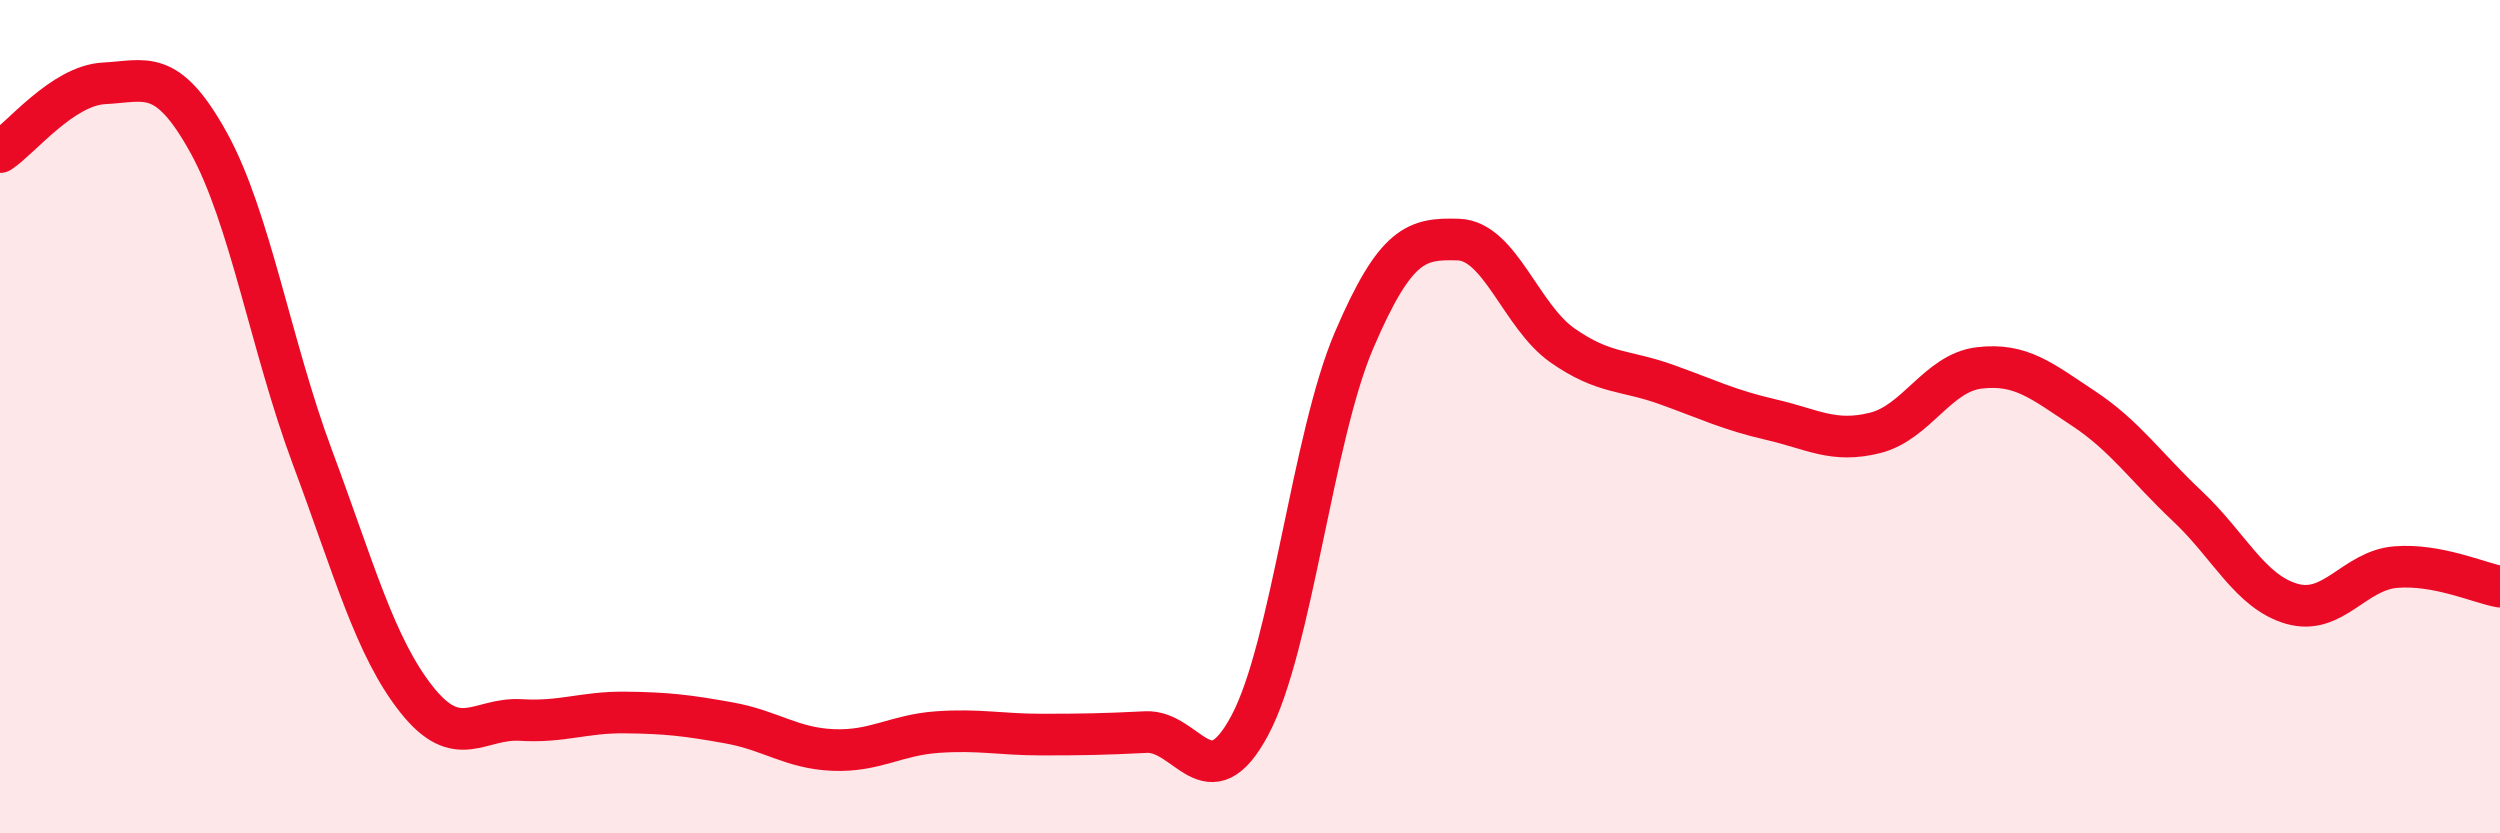
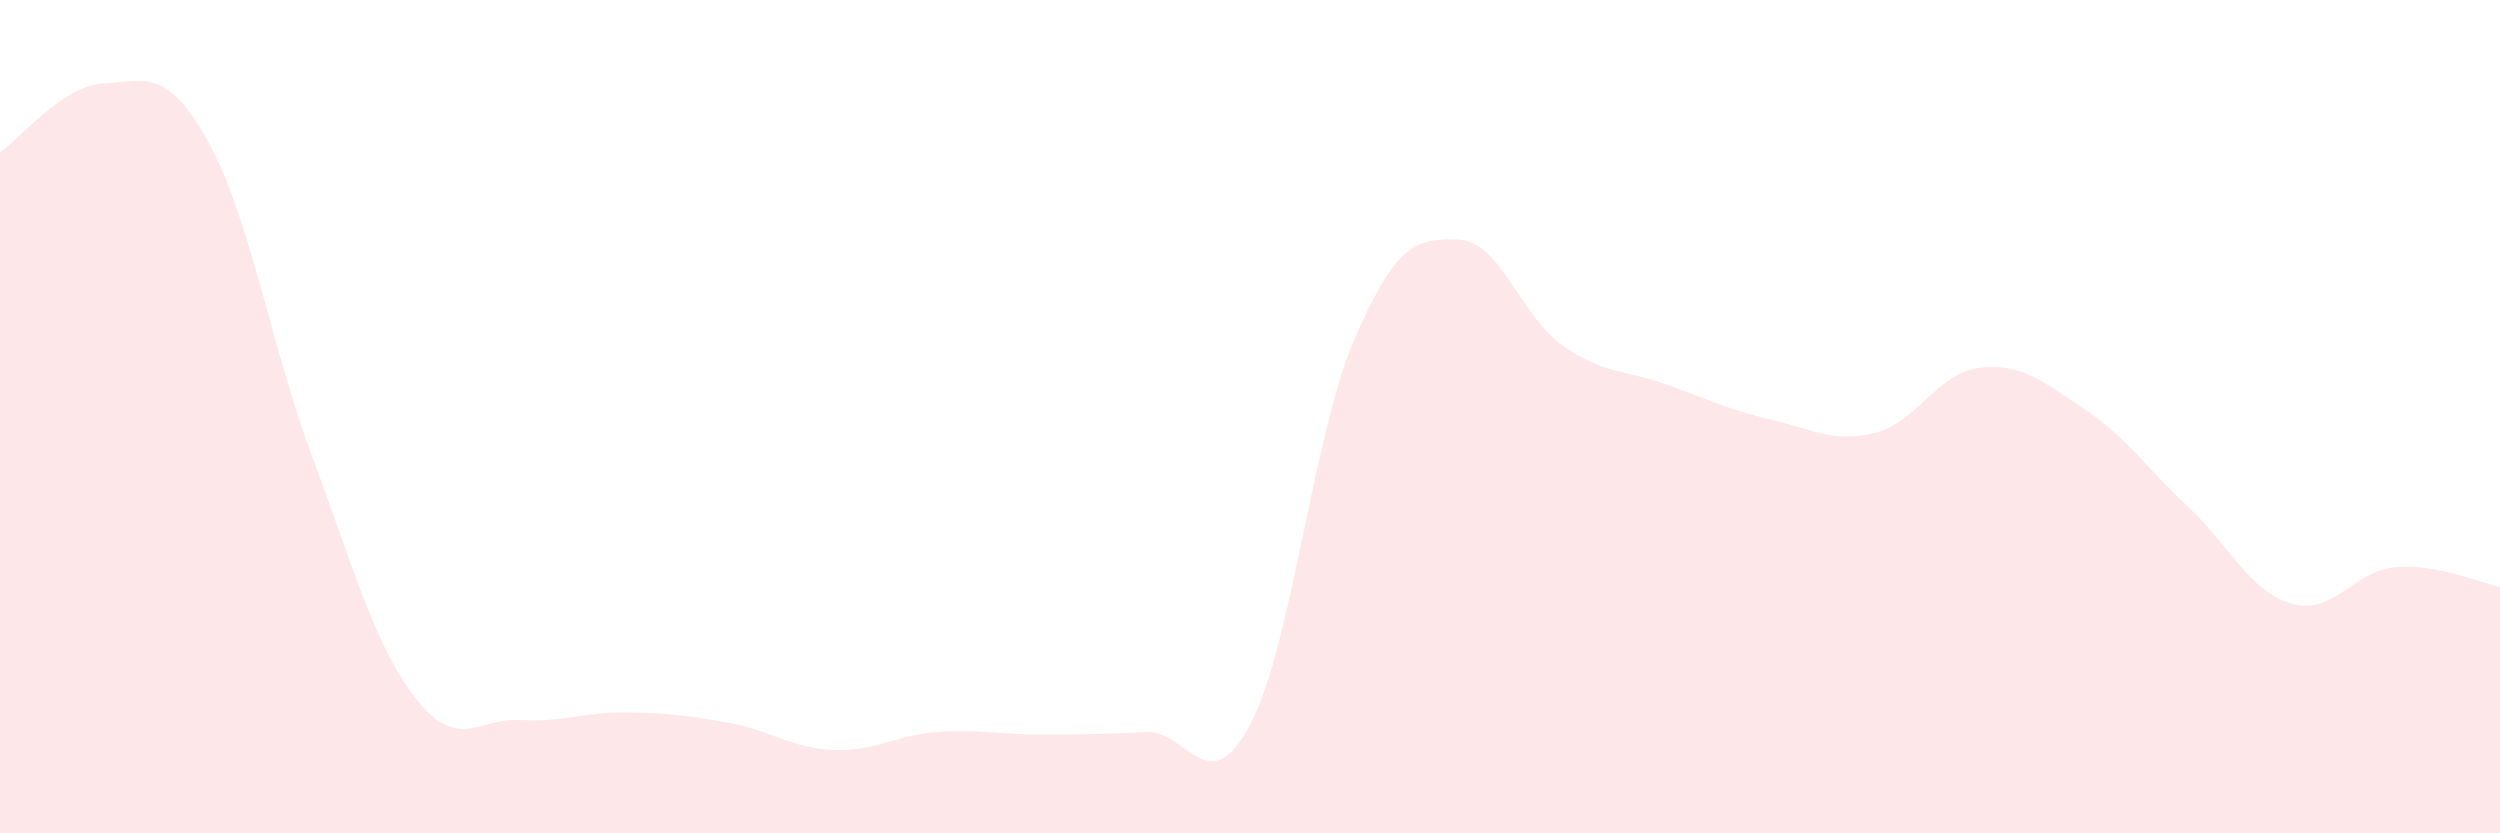
<svg xmlns="http://www.w3.org/2000/svg" width="60" height="20" viewBox="0 0 60 20">
  <path d="M 0,3.65 C 0.5,3.32 1.5,2.05 2.5,2 C 3.5,1.95 4,1.61 5,3.41 C 6,5.21 6.5,8.3 7.5,10.98 C 8.5,13.66 9,15.53 10,16.79 C 11,18.05 11.5,17.22 12.5,17.28 C 13.5,17.34 14,17.09 15,17.1 C 16,17.11 16.5,17.17 17.5,17.35 C 18.5,17.53 19,17.96 20,18 C 21,18.04 21.5,17.64 22.5,17.57 C 23.5,17.5 24,17.63 25,17.63 C 26,17.63 26.5,17.62 27.5,17.57 C 28.5,17.52 29,19.28 30,17.4 C 31,15.52 31.5,10.49 32.5,8.16 C 33.5,5.83 34,5.72 35,5.75 C 36,5.78 36.5,7.59 37.5,8.29 C 38.5,8.99 39,8.87 40,9.23 C 41,9.59 41.5,9.84 42.5,10.07 C 43.5,10.3 44,10.64 45,10.39 C 46,10.14 46.5,8.95 47.5,8.83 C 48.5,8.71 49,9.14 50,9.8 C 51,10.46 51.5,11.21 52.5,12.15 C 53.5,13.09 54,14.2 55,14.49 C 56,14.78 56.5,13.69 57.5,13.61 C 58.5,13.53 59.5,13.99 60,14.08L60 20L0 20Z" fill="#EB0A25" opacity="0.1" stroke-linecap="round" stroke-linejoin="round" />
-   <path d="M 0,3.65 C 0.5,3.32 1.5,2.05 2.5,2 C 3.5,1.95 4,1.61 5,3.41 C 6,5.21 6.5,8.3 7.5,10.98 C 8.5,13.66 9,15.53 10,16.79 C 11,18.05 11.5,17.22 12.5,17.28 C 13.5,17.34 14,17.09 15,17.1 C 16,17.11 16.5,17.17 17.5,17.35 C 18.5,17.53 19,17.96 20,18 C 21,18.04 21.5,17.64 22.5,17.57 C 23.5,17.5 24,17.63 25,17.63 C 26,17.63 26.5,17.62 27.5,17.57 C 28.5,17.52 29,19.28 30,17.4 C 31,15.52 31.5,10.49 32.5,8.16 C 33.5,5.83 34,5.72 35,5.75 C 36,5.78 36.5,7.59 37.5,8.29 C 38.5,8.99 39,8.87 40,9.23 C 41,9.59 41.5,9.84 42.5,10.07 C 43.5,10.3 44,10.64 45,10.39 C 46,10.14 46.5,8.95 47.5,8.83 C 48.5,8.71 49,9.14 50,9.8 C 51,10.46 51.5,11.21 52.5,12.15 C 53.5,13.09 54,14.2 55,14.49 C 56,14.78 56.5,13.69 57.5,13.61 C 58.5,13.53 59.5,13.99 60,14.08" stroke="#EB0A25" stroke-width="1" fill="none" stroke-linecap="round" stroke-linejoin="round" />
</svg>